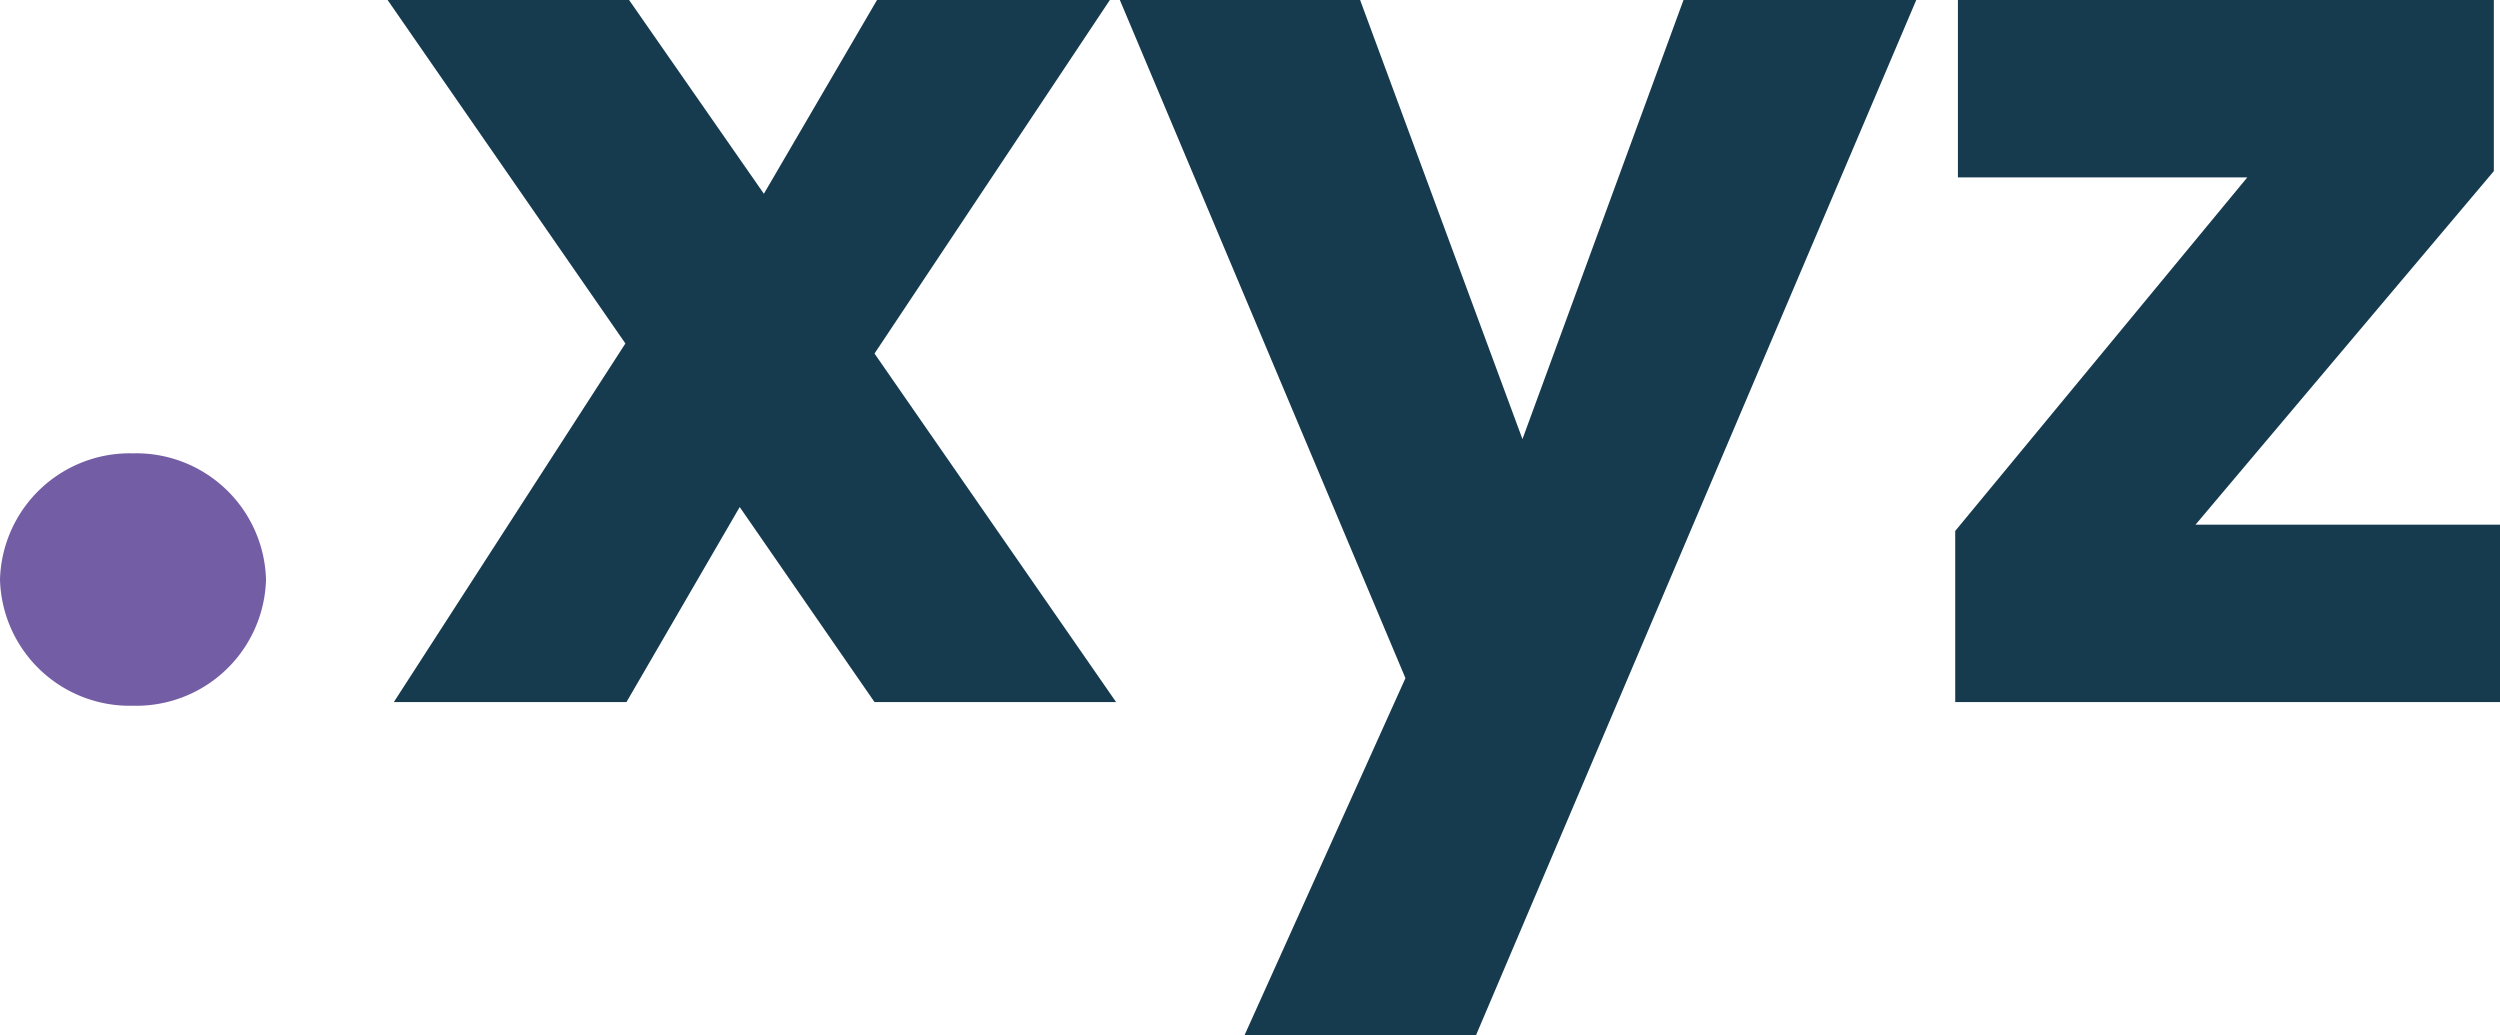
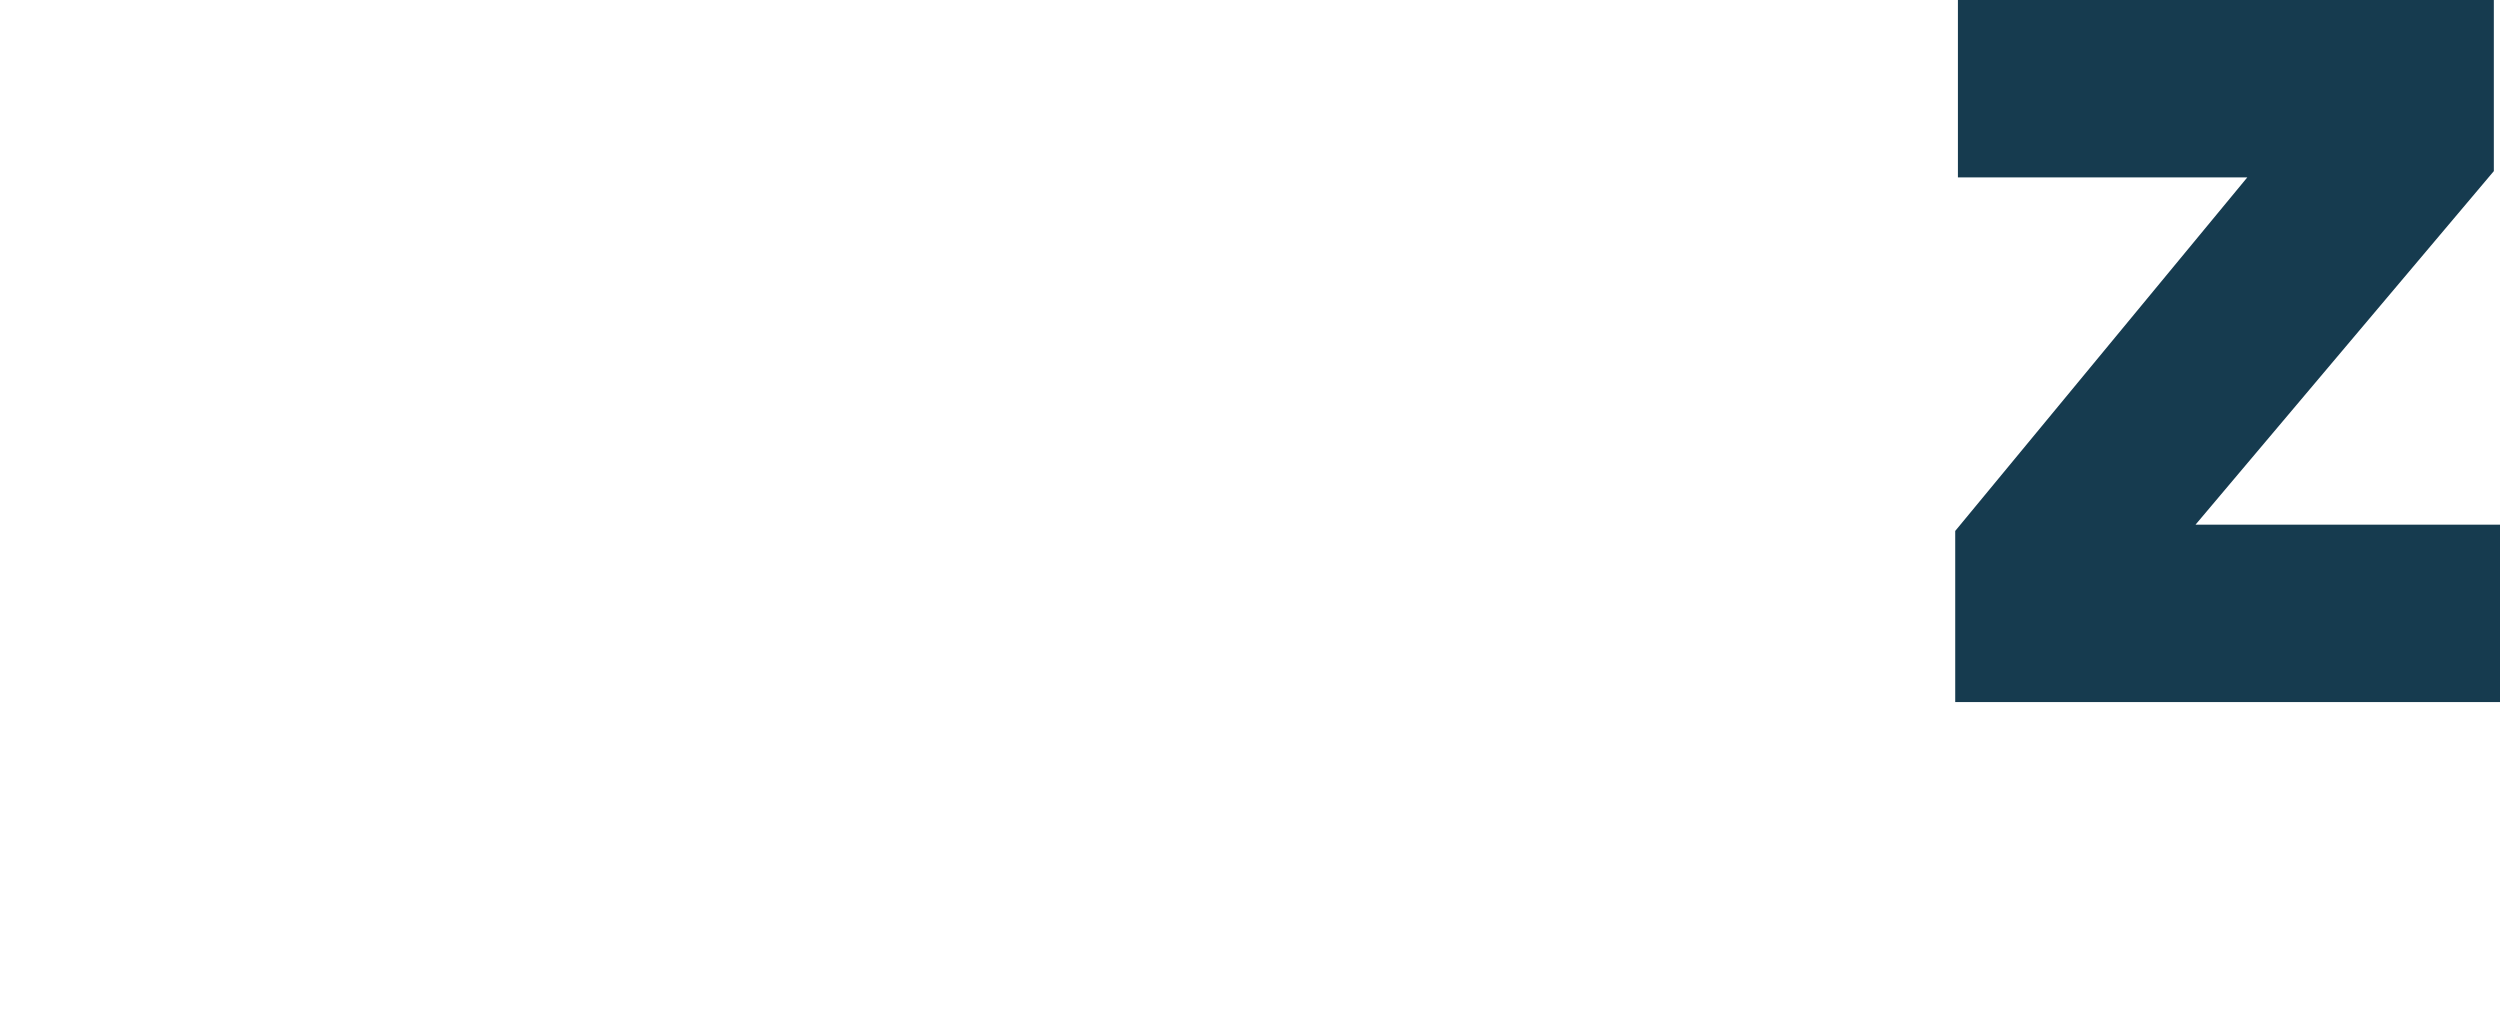
<svg xmlns="http://www.w3.org/2000/svg" id="a9787a18-1133-4a56-9830-86f1fc11a356" data-name="Layer 1" width="55.637" height="23.044" viewBox="0 0 55.637 23.044">
  <defs>
    <style>
      .be3a5a25-1cad-4e32-88ef-8e69c38cda9e {
        fill: #735da5;
      }

      .ac5fa457-9229-492b-8e0b-30500d6989c6 {
        fill: #163b4f;
      }
    </style>
  </defs>
  <g>
-     <path class="be3a5a25-1cad-4e32-88ef-8e69c38cda9e" d="M2.96,15.706A2.888,2.888,0,0,0,5.92,12.9a2.889,2.889,0,0,0-2.96-2.811A2.889,2.889,0,0,0,0,12.9,2.888,2.888,0,0,0,2.96,15.706Z" />
    <g>
-       <path class="ac5fa457-9229-492b-8e0b-30500d6989c6" d="M19.462,15.624l-3-4.34-2.52,4.34H8.765l5.153-7.98L8.626,0H14l3,4.312L19.518,0H24.7L19.462,7.868l5.376,7.756Z" />
-       <path class="ac5fa457-9229-492b-8e0b-30500d6989c6" d="M42.646,0l-9.8,23.044H27.694l3.584-7.952L24.922,0h5.347l3.613,9.772L37.466,0Z" />
      <path class="ac5fa457-9229-492b-8e0b-30500d6989c6" d="M48.861,11.676h6.776v3.948H43.513V11.816l6.5-7.868h-6.44V0H55.5V3.808Z" />
    </g>
  </g>
</svg>